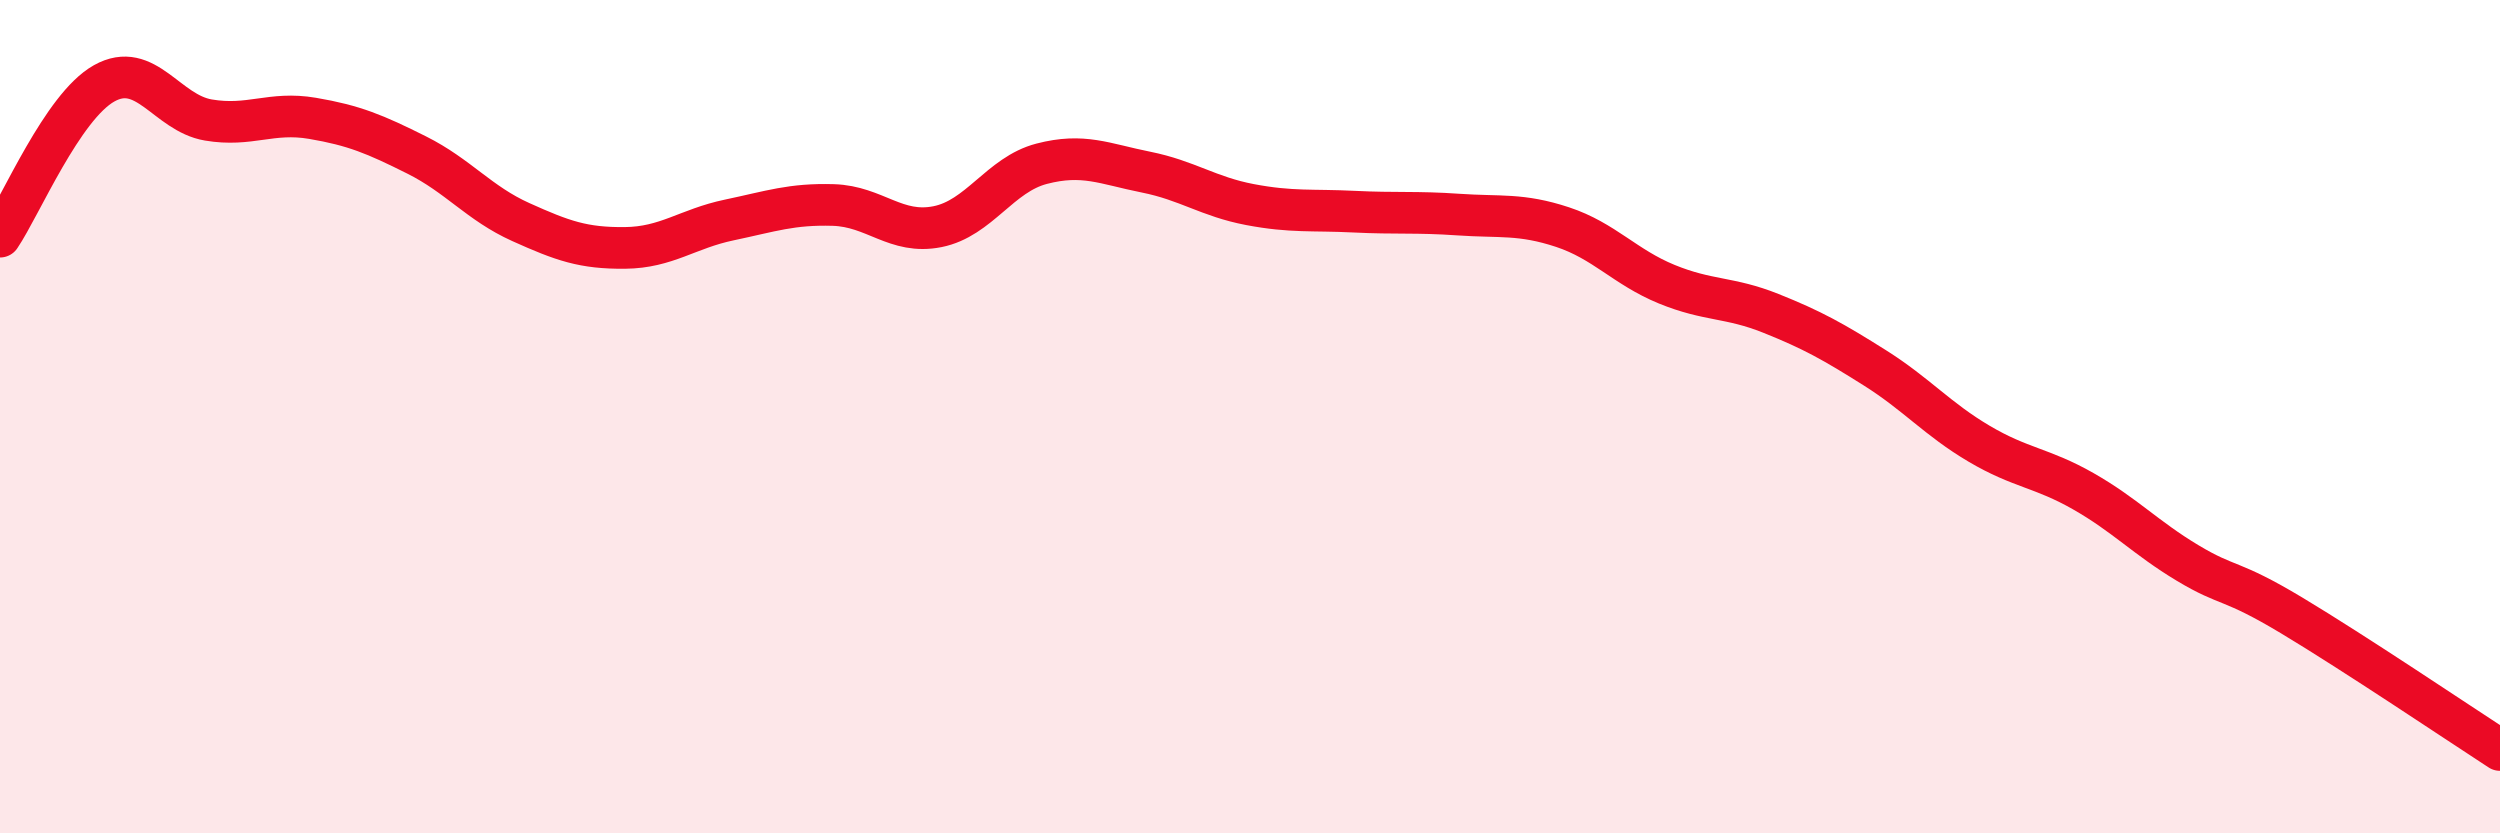
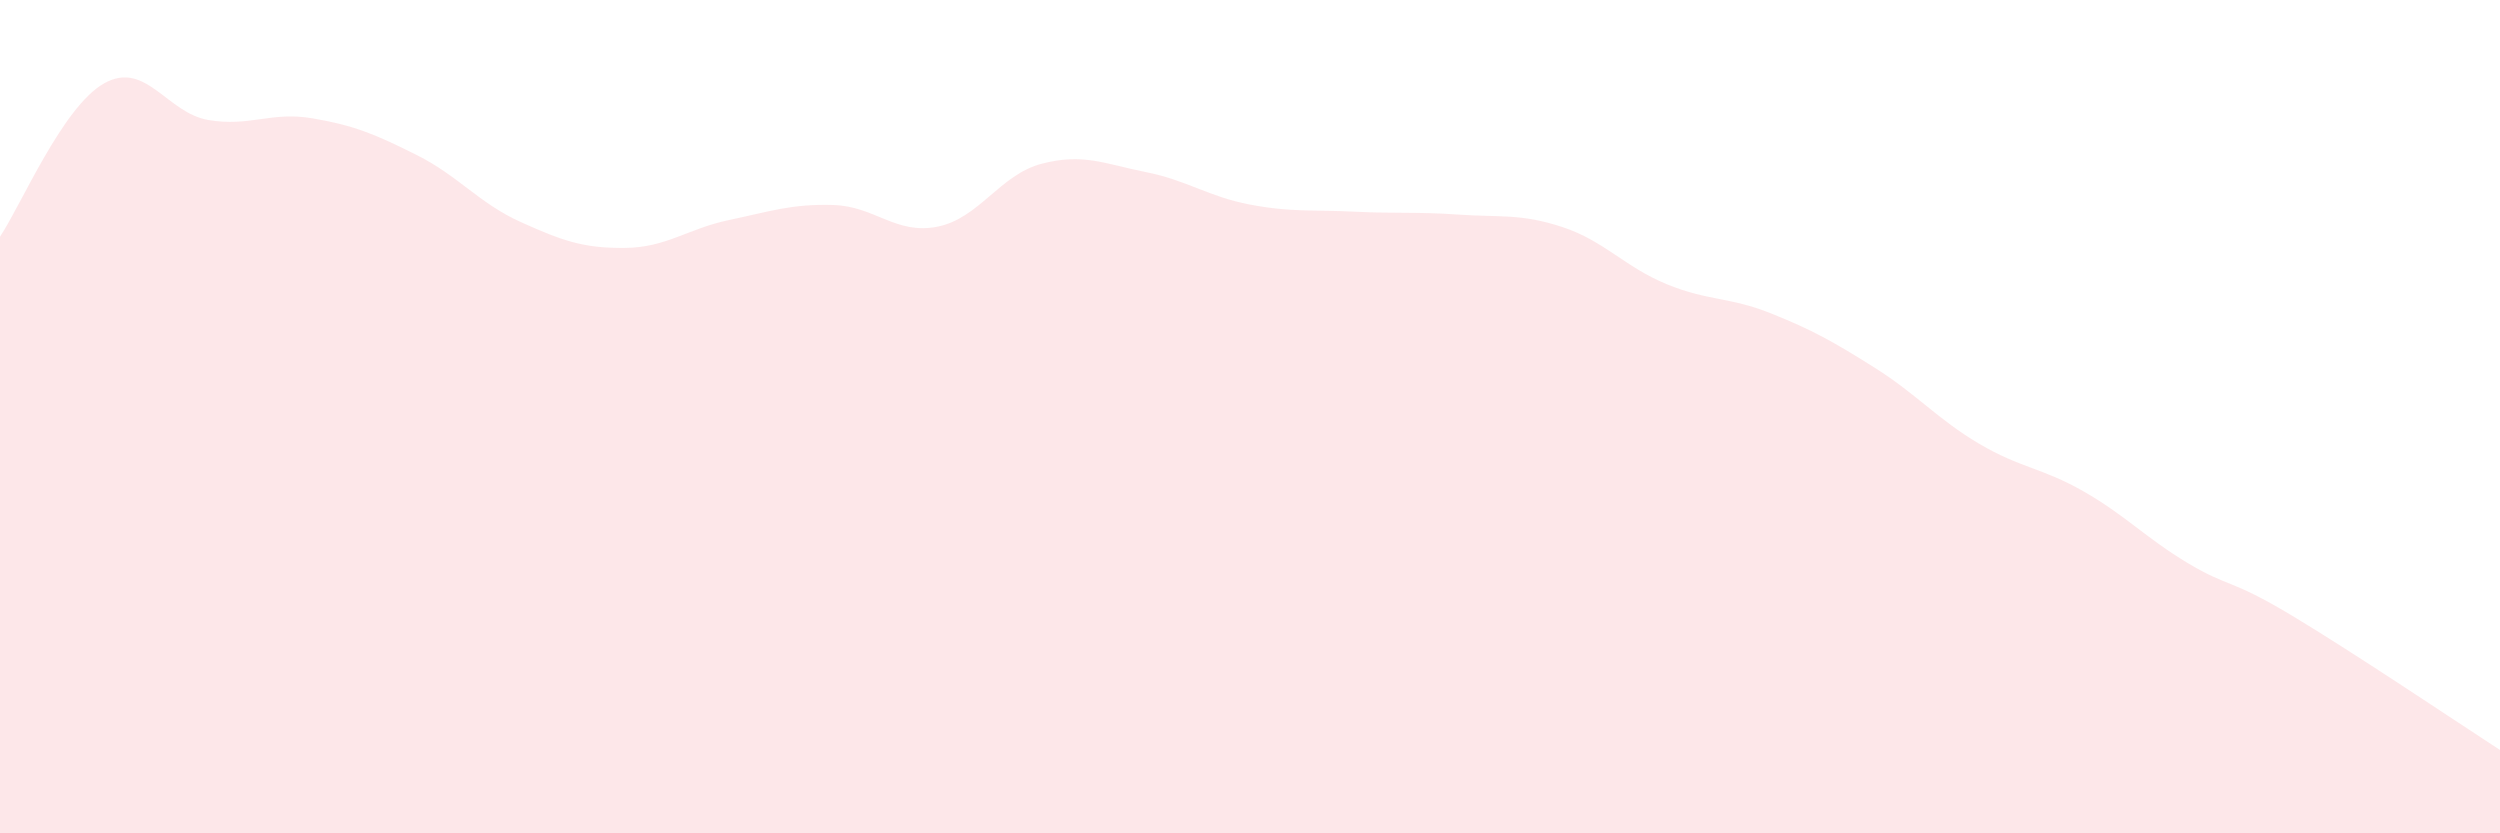
<svg xmlns="http://www.w3.org/2000/svg" width="60" height="20" viewBox="0 0 60 20">
  <path d="M 0,5.68 C 0.5,4.94 1.5,2.56 2.5,2 C 3.5,1.44 4,2.71 5,2.88 C 6,3.05 6.5,2.67 7.5,2.84 C 8.5,3.01 9,3.22 10,3.72 C 11,4.22 11.5,4.88 12.5,5.33 C 13.5,5.78 14,5.96 15,5.95 C 16,5.94 16.5,5.49 17.5,5.28 C 18.5,5.07 19,4.89 20,4.92 C 21,4.95 21.5,5.64 22.5,5.44 C 23.5,5.24 24,4.19 25,3.93 C 26,3.67 26.5,3.93 27.5,4.13 C 28.5,4.33 29,4.72 30,4.91 C 31,5.1 31.5,5.03 32.5,5.08 C 33.5,5.13 34,5.08 35,5.15 C 36,5.22 36.5,5.12 37.5,5.45 C 38.5,5.78 39,6.41 40,6.82 C 41,7.23 41.5,7.12 42.5,7.52 C 43.5,7.92 44,8.2 45,8.83 C 46,9.46 46.5,10.06 47.5,10.65 C 48.5,11.24 49,11.22 50,11.79 C 51,12.36 51.5,12.91 52.5,13.51 C 53.5,14.11 53.5,13.87 55,14.77 C 56.5,15.67 59,17.35 60,18L60 20L0 20Z" fill="#EB0A25" opacity="0.1" stroke-linecap="round" stroke-linejoin="round" />
-   <path d="M 0,5.68 C 0.5,4.94 1.5,2.56 2.5,2 C 3.5,1.44 4,2.71 5,2.88 C 6,3.05 6.5,2.67 7.5,2.84 C 8.5,3.01 9,3.22 10,3.72 C 11,4.22 11.5,4.88 12.5,5.33 C 13.5,5.78 14,5.96 15,5.95 C 16,5.94 16.5,5.49 17.5,5.28 C 18.5,5.07 19,4.89 20,4.92 C 21,4.95 21.5,5.64 22.5,5.44 C 23.5,5.24 24,4.19 25,3.93 C 26,3.67 26.5,3.93 27.5,4.13 C 28.5,4.33 29,4.72 30,4.91 C 31,5.1 31.5,5.03 32.5,5.08 C 33.5,5.13 34,5.08 35,5.15 C 36,5.22 36.5,5.12 37.5,5.45 C 38.5,5.78 39,6.41 40,6.82 C 41,7.23 41.5,7.12 42.5,7.52 C 43.5,7.92 44,8.2 45,8.83 C 46,9.46 46.5,10.06 47.5,10.65 C 48.5,11.24 49,11.22 50,11.79 C 51,12.36 51.5,12.91 52.5,13.51 C 53.5,14.11 53.5,13.87 55,14.77 C 56.5,15.67 59,17.35 60,18" stroke="#EB0A25" stroke-width="1" fill="none" stroke-linecap="round" stroke-linejoin="round" />
</svg>